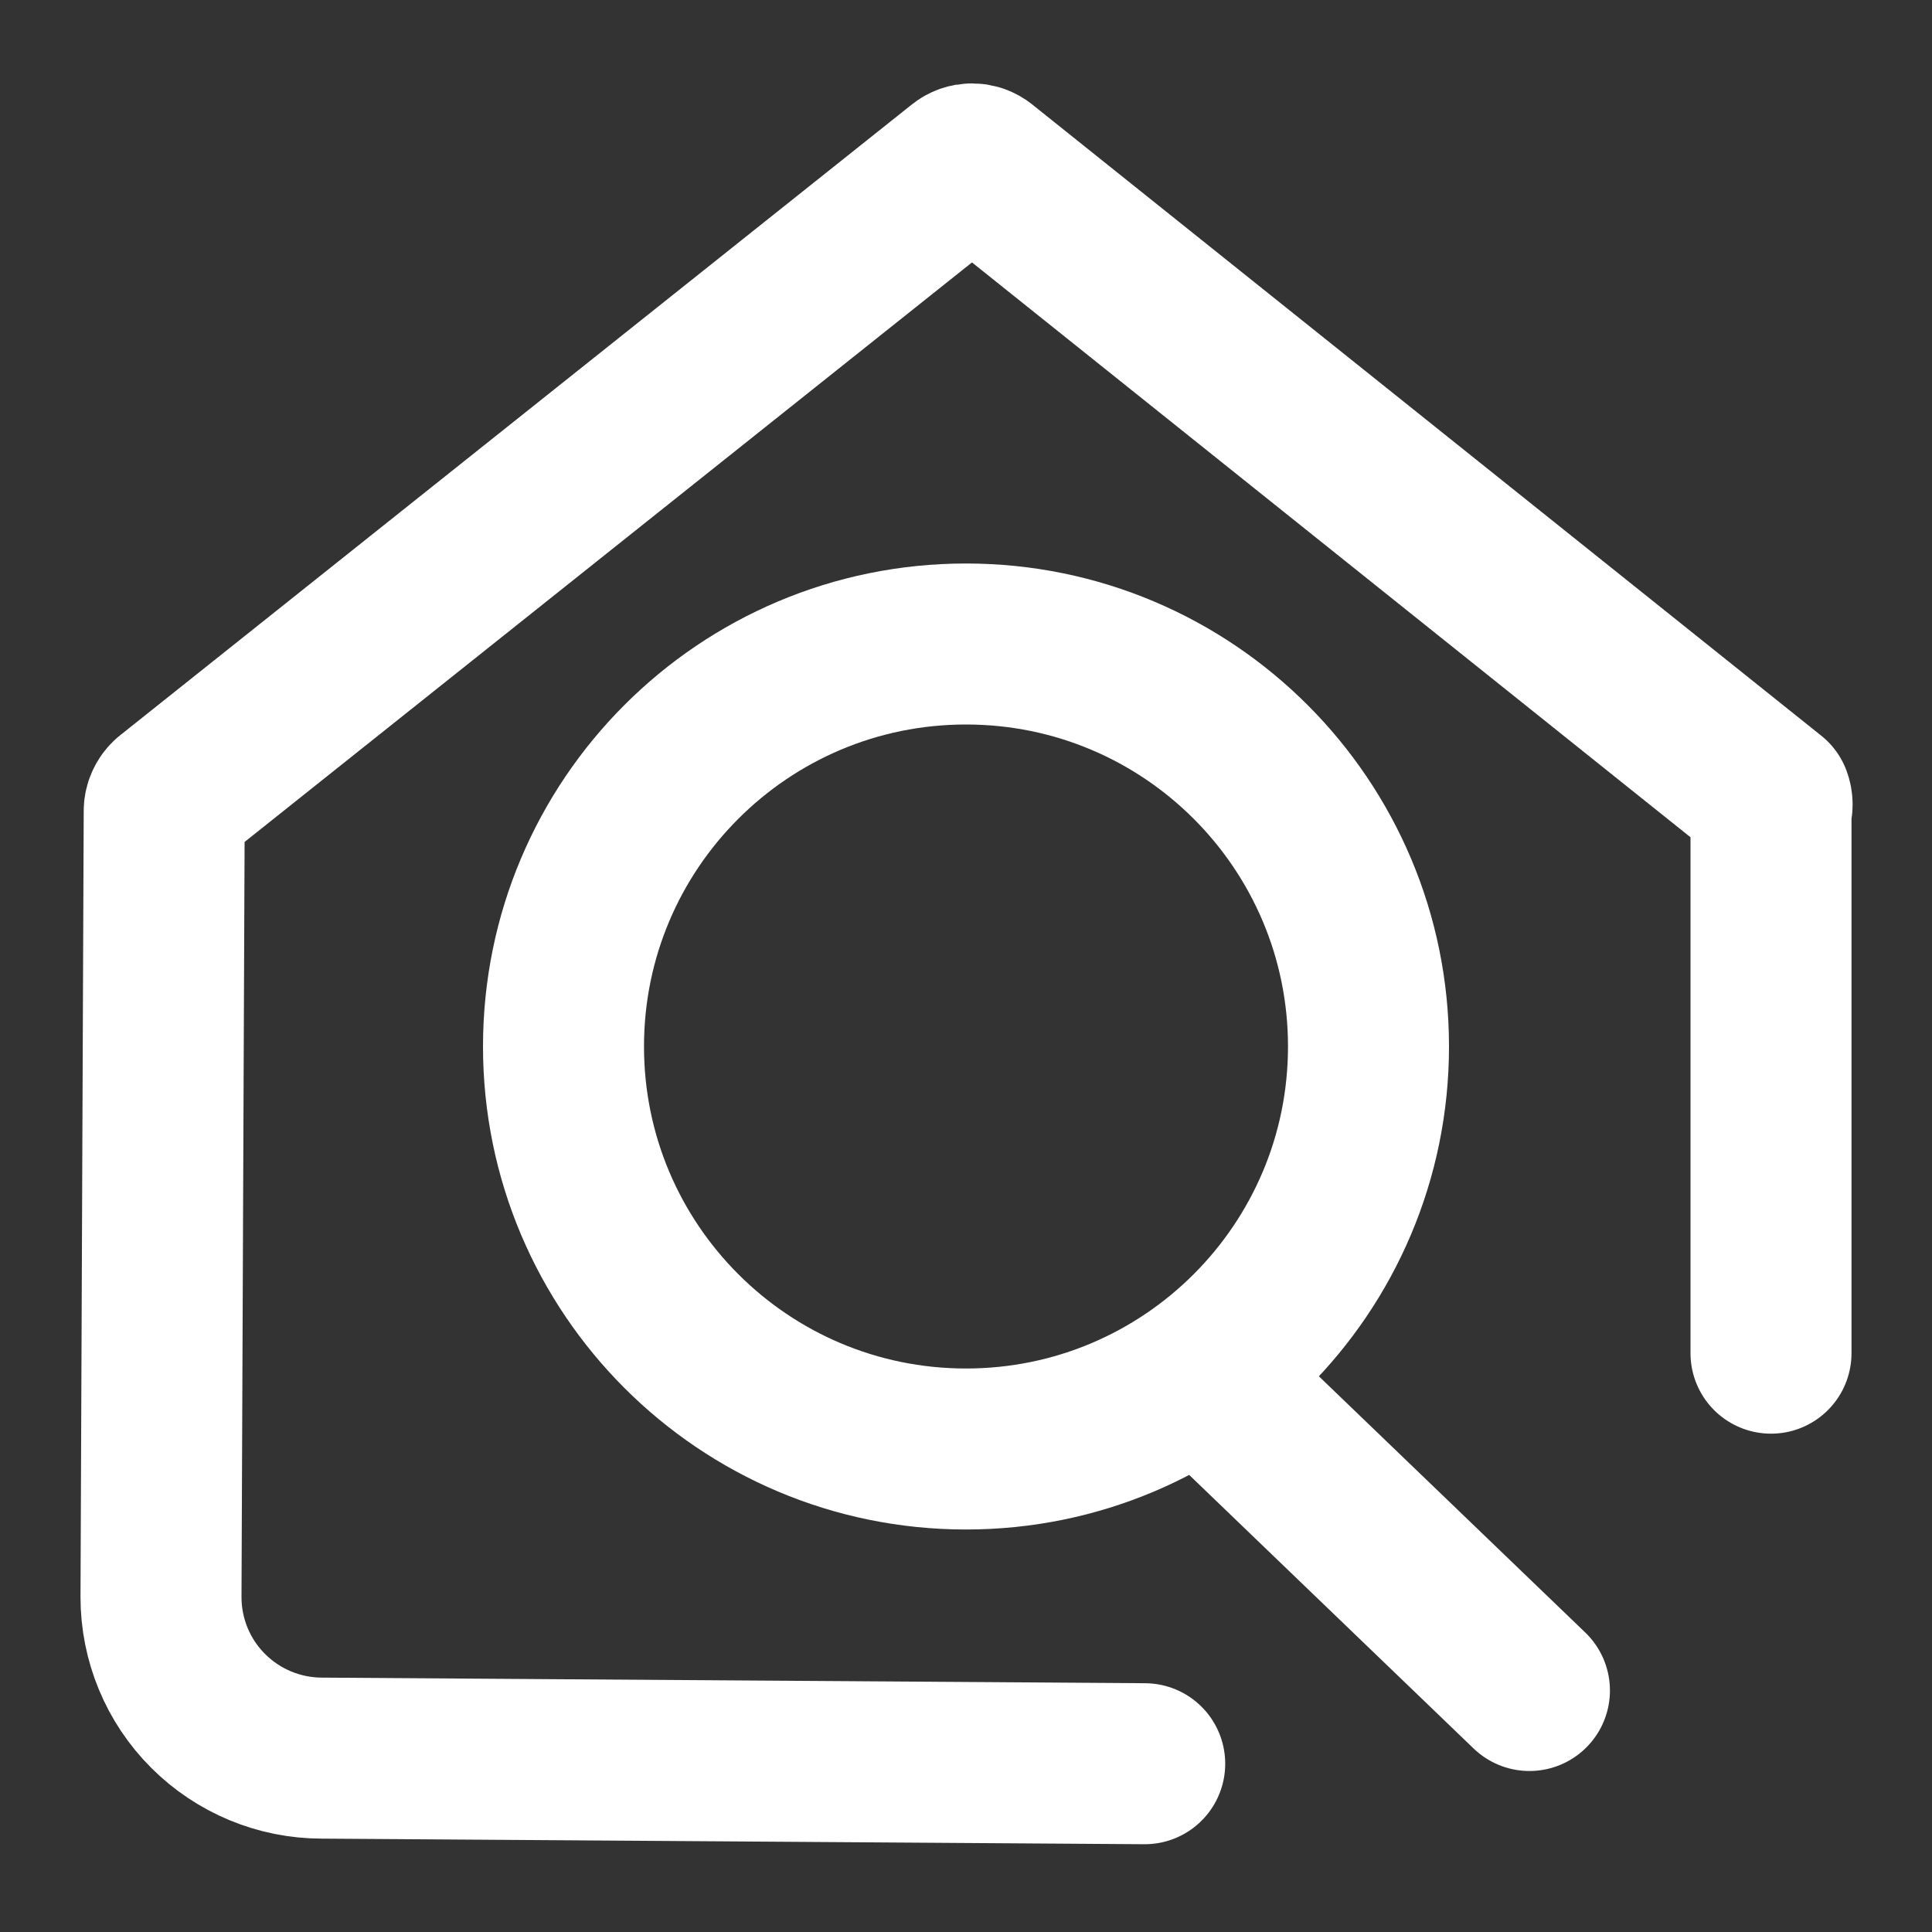
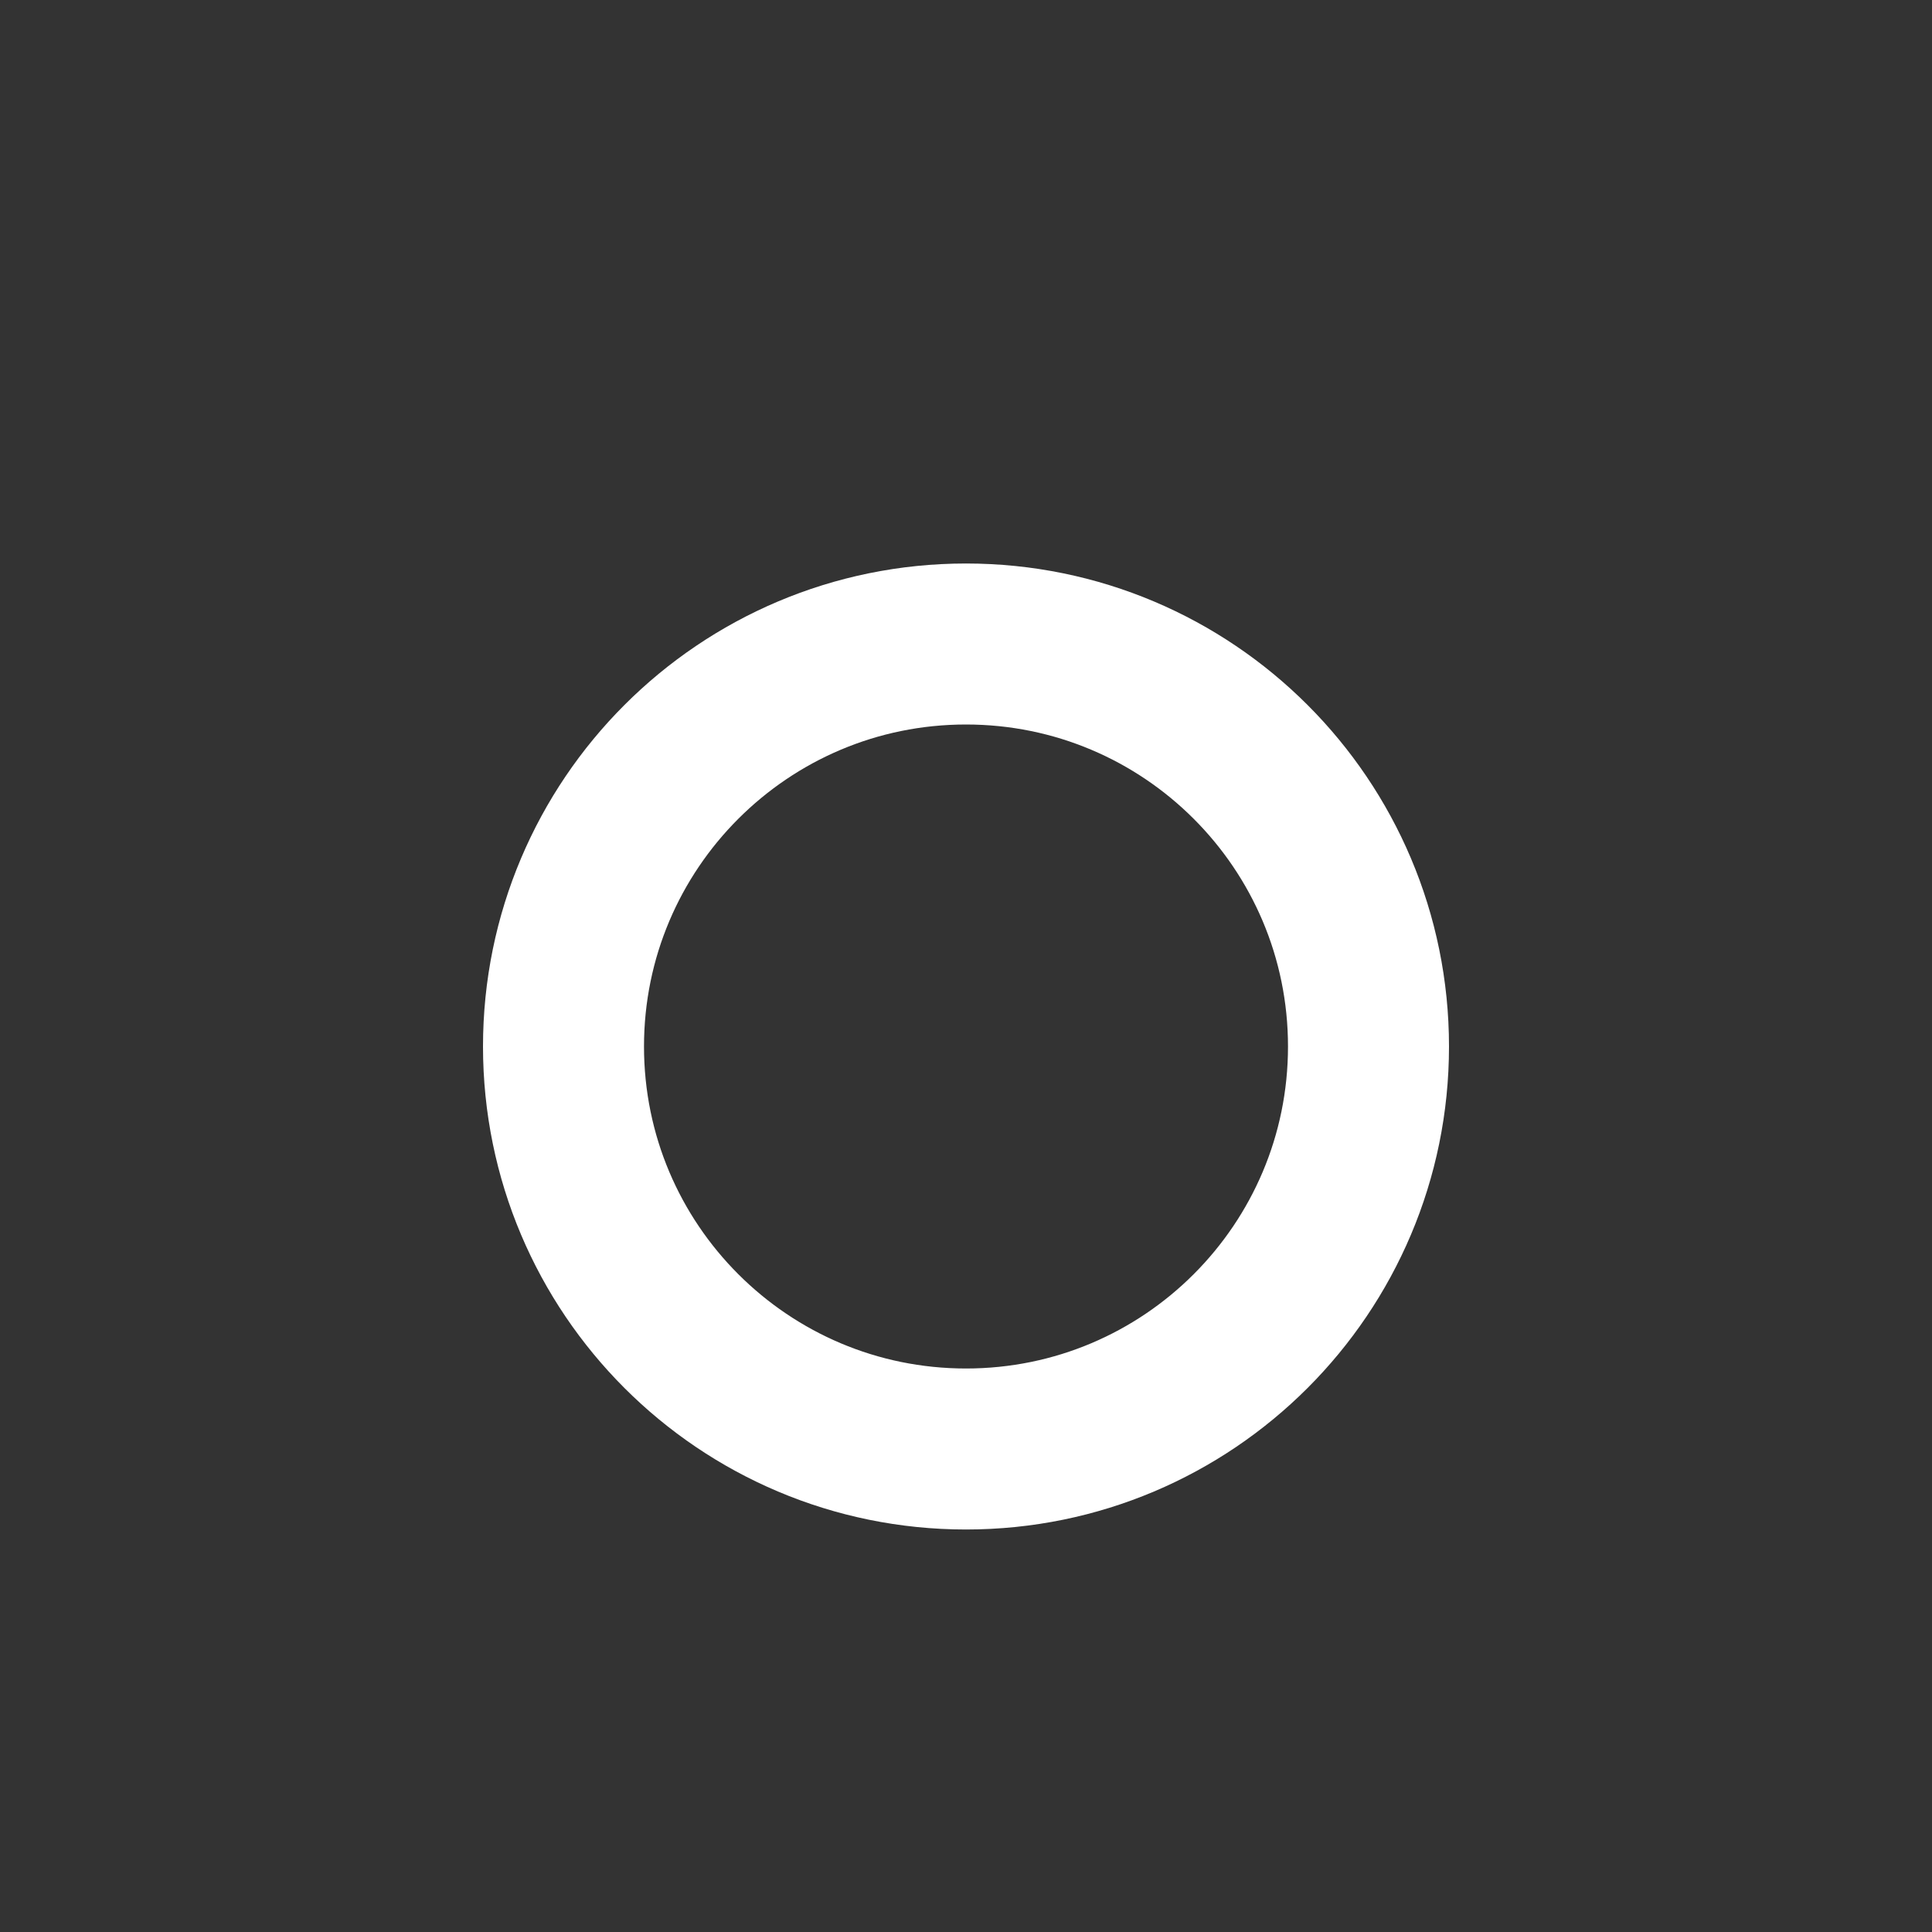
<svg xmlns="http://www.w3.org/2000/svg" width="30" height="30" viewBox="0 0 30 30" fill="none">
  <rect x="0" y="0" width="30" height="30" fill="#333333" stroke="none" />
-   <path d="M27.5 21.012V12.587C27.523 12.527 27.523 12.46 27.5 12.4L15.25 2.6C15.206 2.564 15.151 2.545 15.094 2.545C15.037 2.545 14.982 2.564 14.938 2.6L2.638 12.4C2.611 12.424 2.59 12.452 2.575 12.485C2.559 12.517 2.551 12.552 2.55 12.587L2.5 24.8C2.5 25.463 2.763 26.099 3.232 26.567C3.701 27.036 4.337 27.3 5 27.3L17.775 27.387" stroke="white" stroke-width="2.5" stroke-linecap="round" stroke-linejoin="round" />
  <path d="M15 22.5C18.452 22.5 21.25 19.702 21.25 16.25C21.25 12.798 18.452 10 15 10C11.548 10 8.75 12.798 8.75 16.25C8.75 19.702 11.548 22.5 15 22.5Z" stroke="white" stroke-width="2.5" stroke-linecap="round" stroke-linejoin="bevel" />
-   <path d="M18.824 21.513L23.749 26.25" stroke="white" stroke-width="2.5" stroke-linecap="round" stroke-linejoin="bevel" />
</svg>